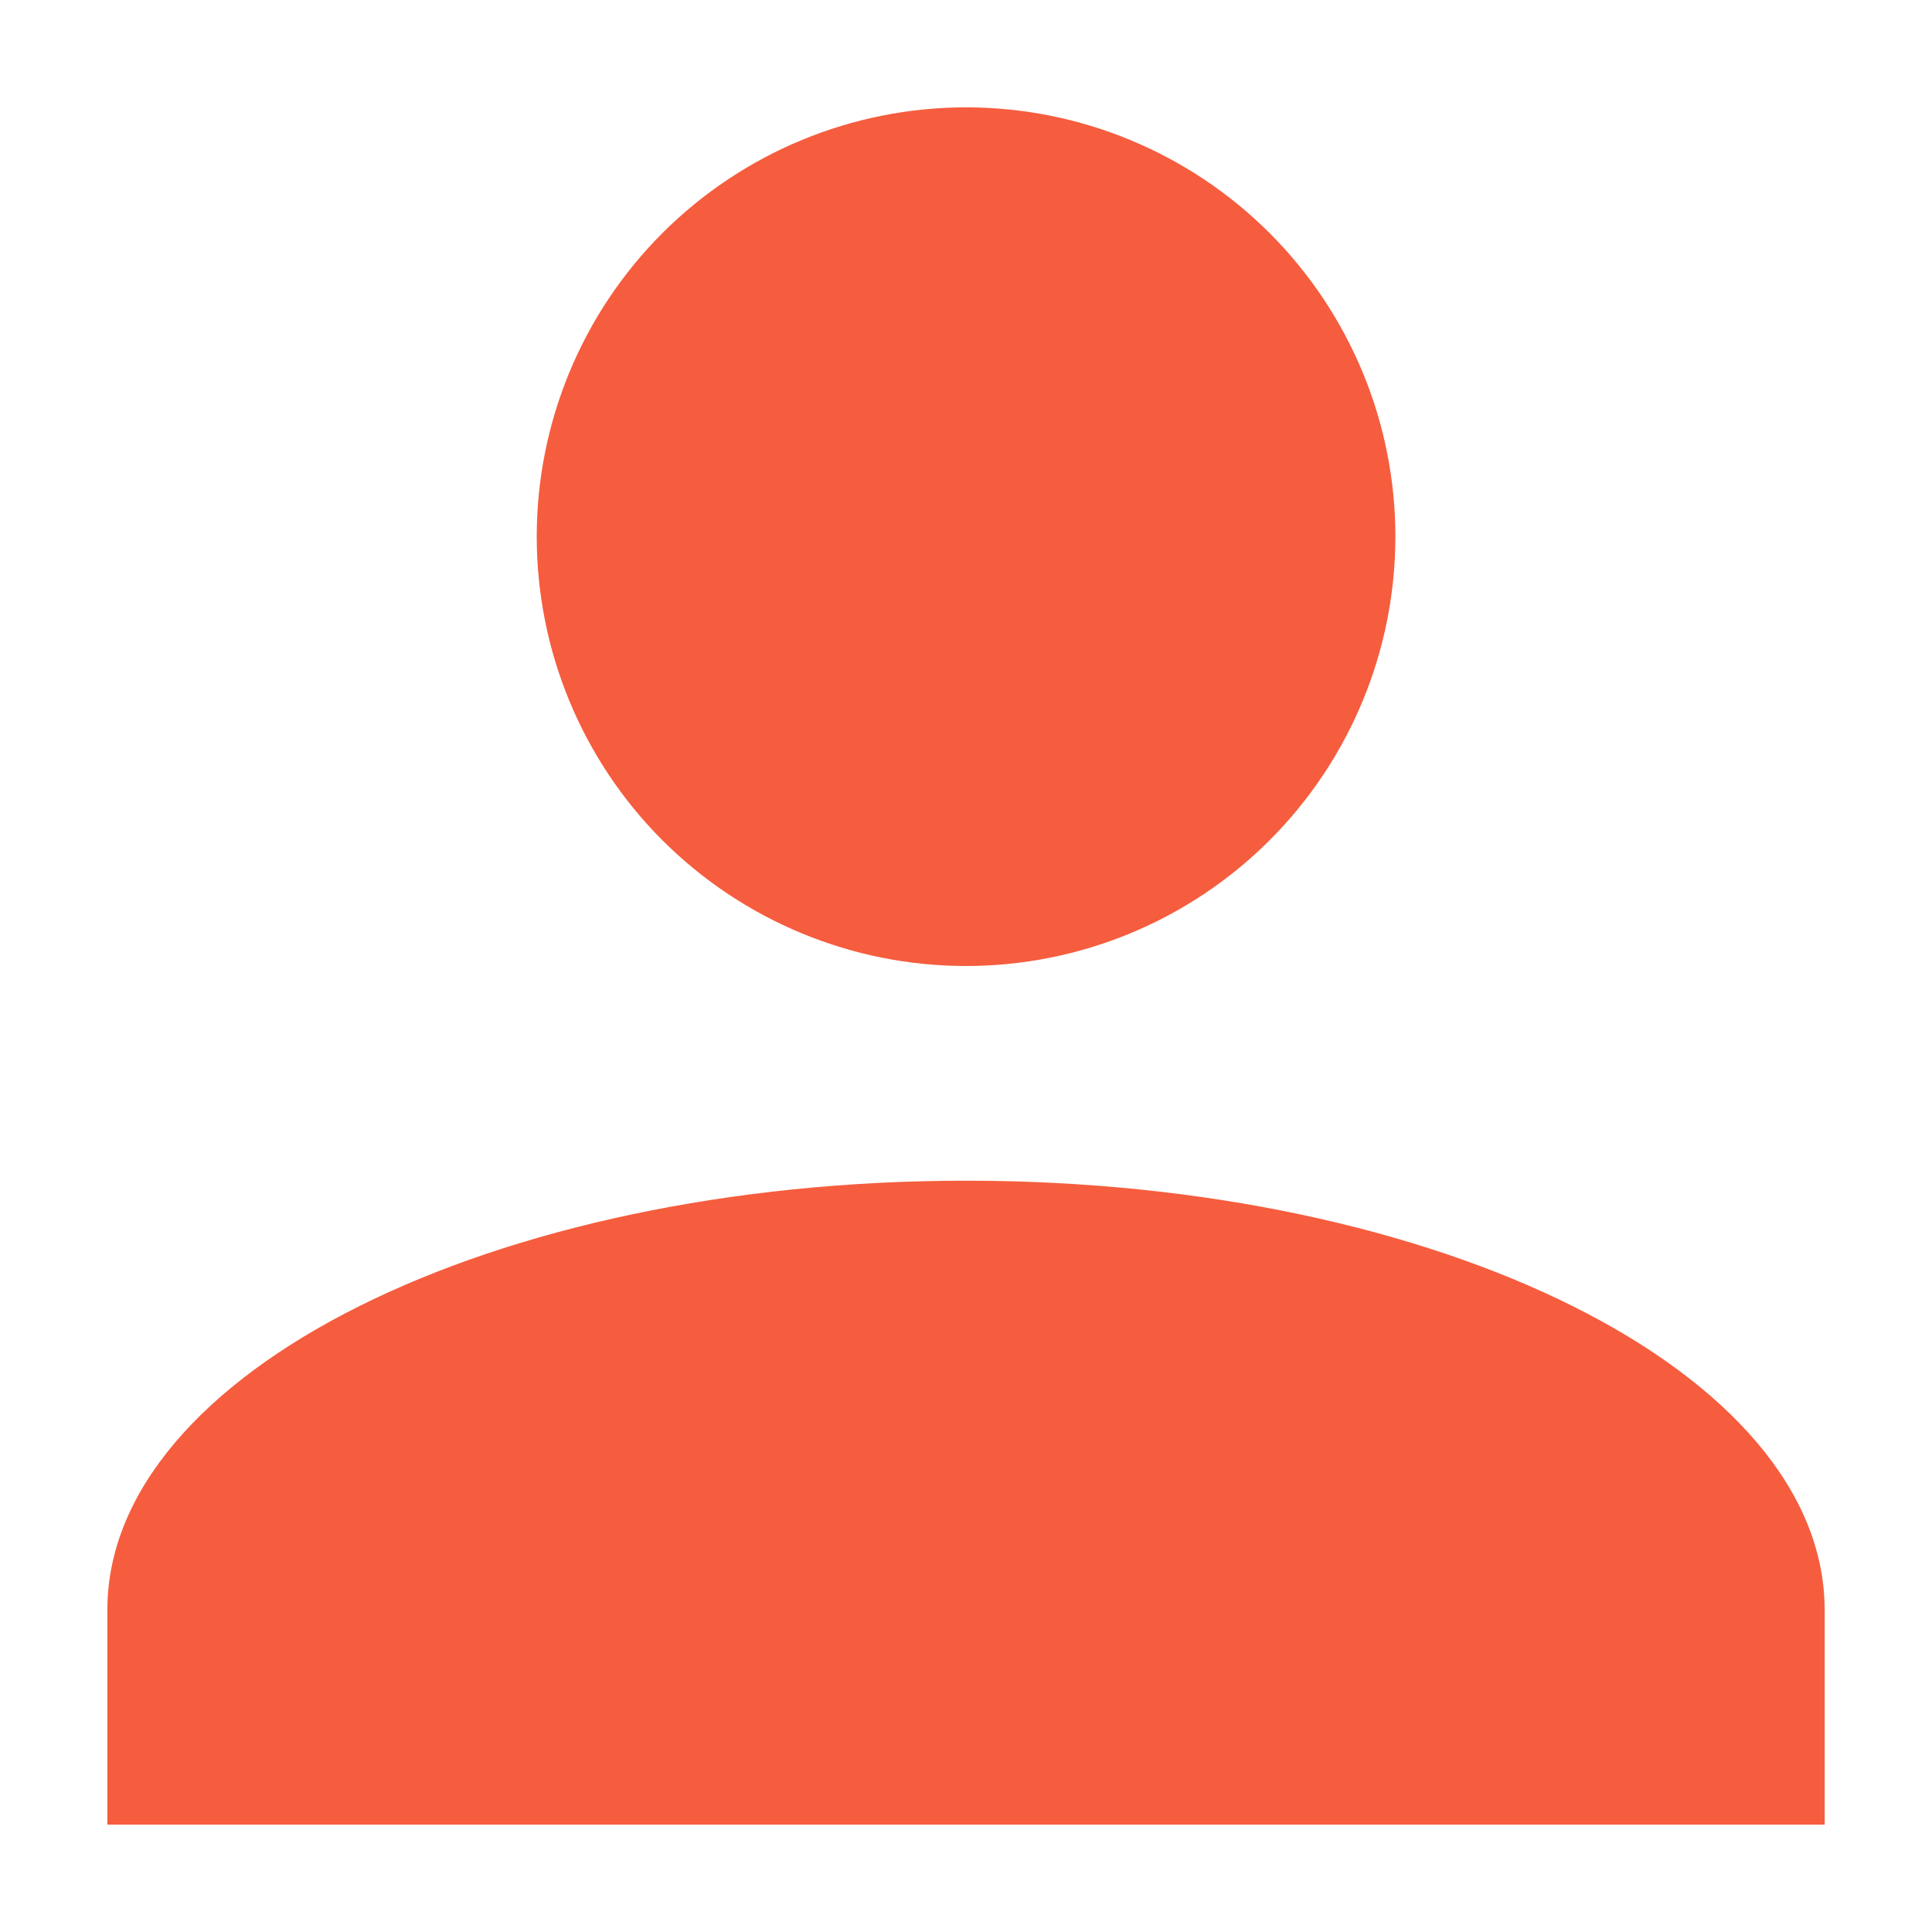
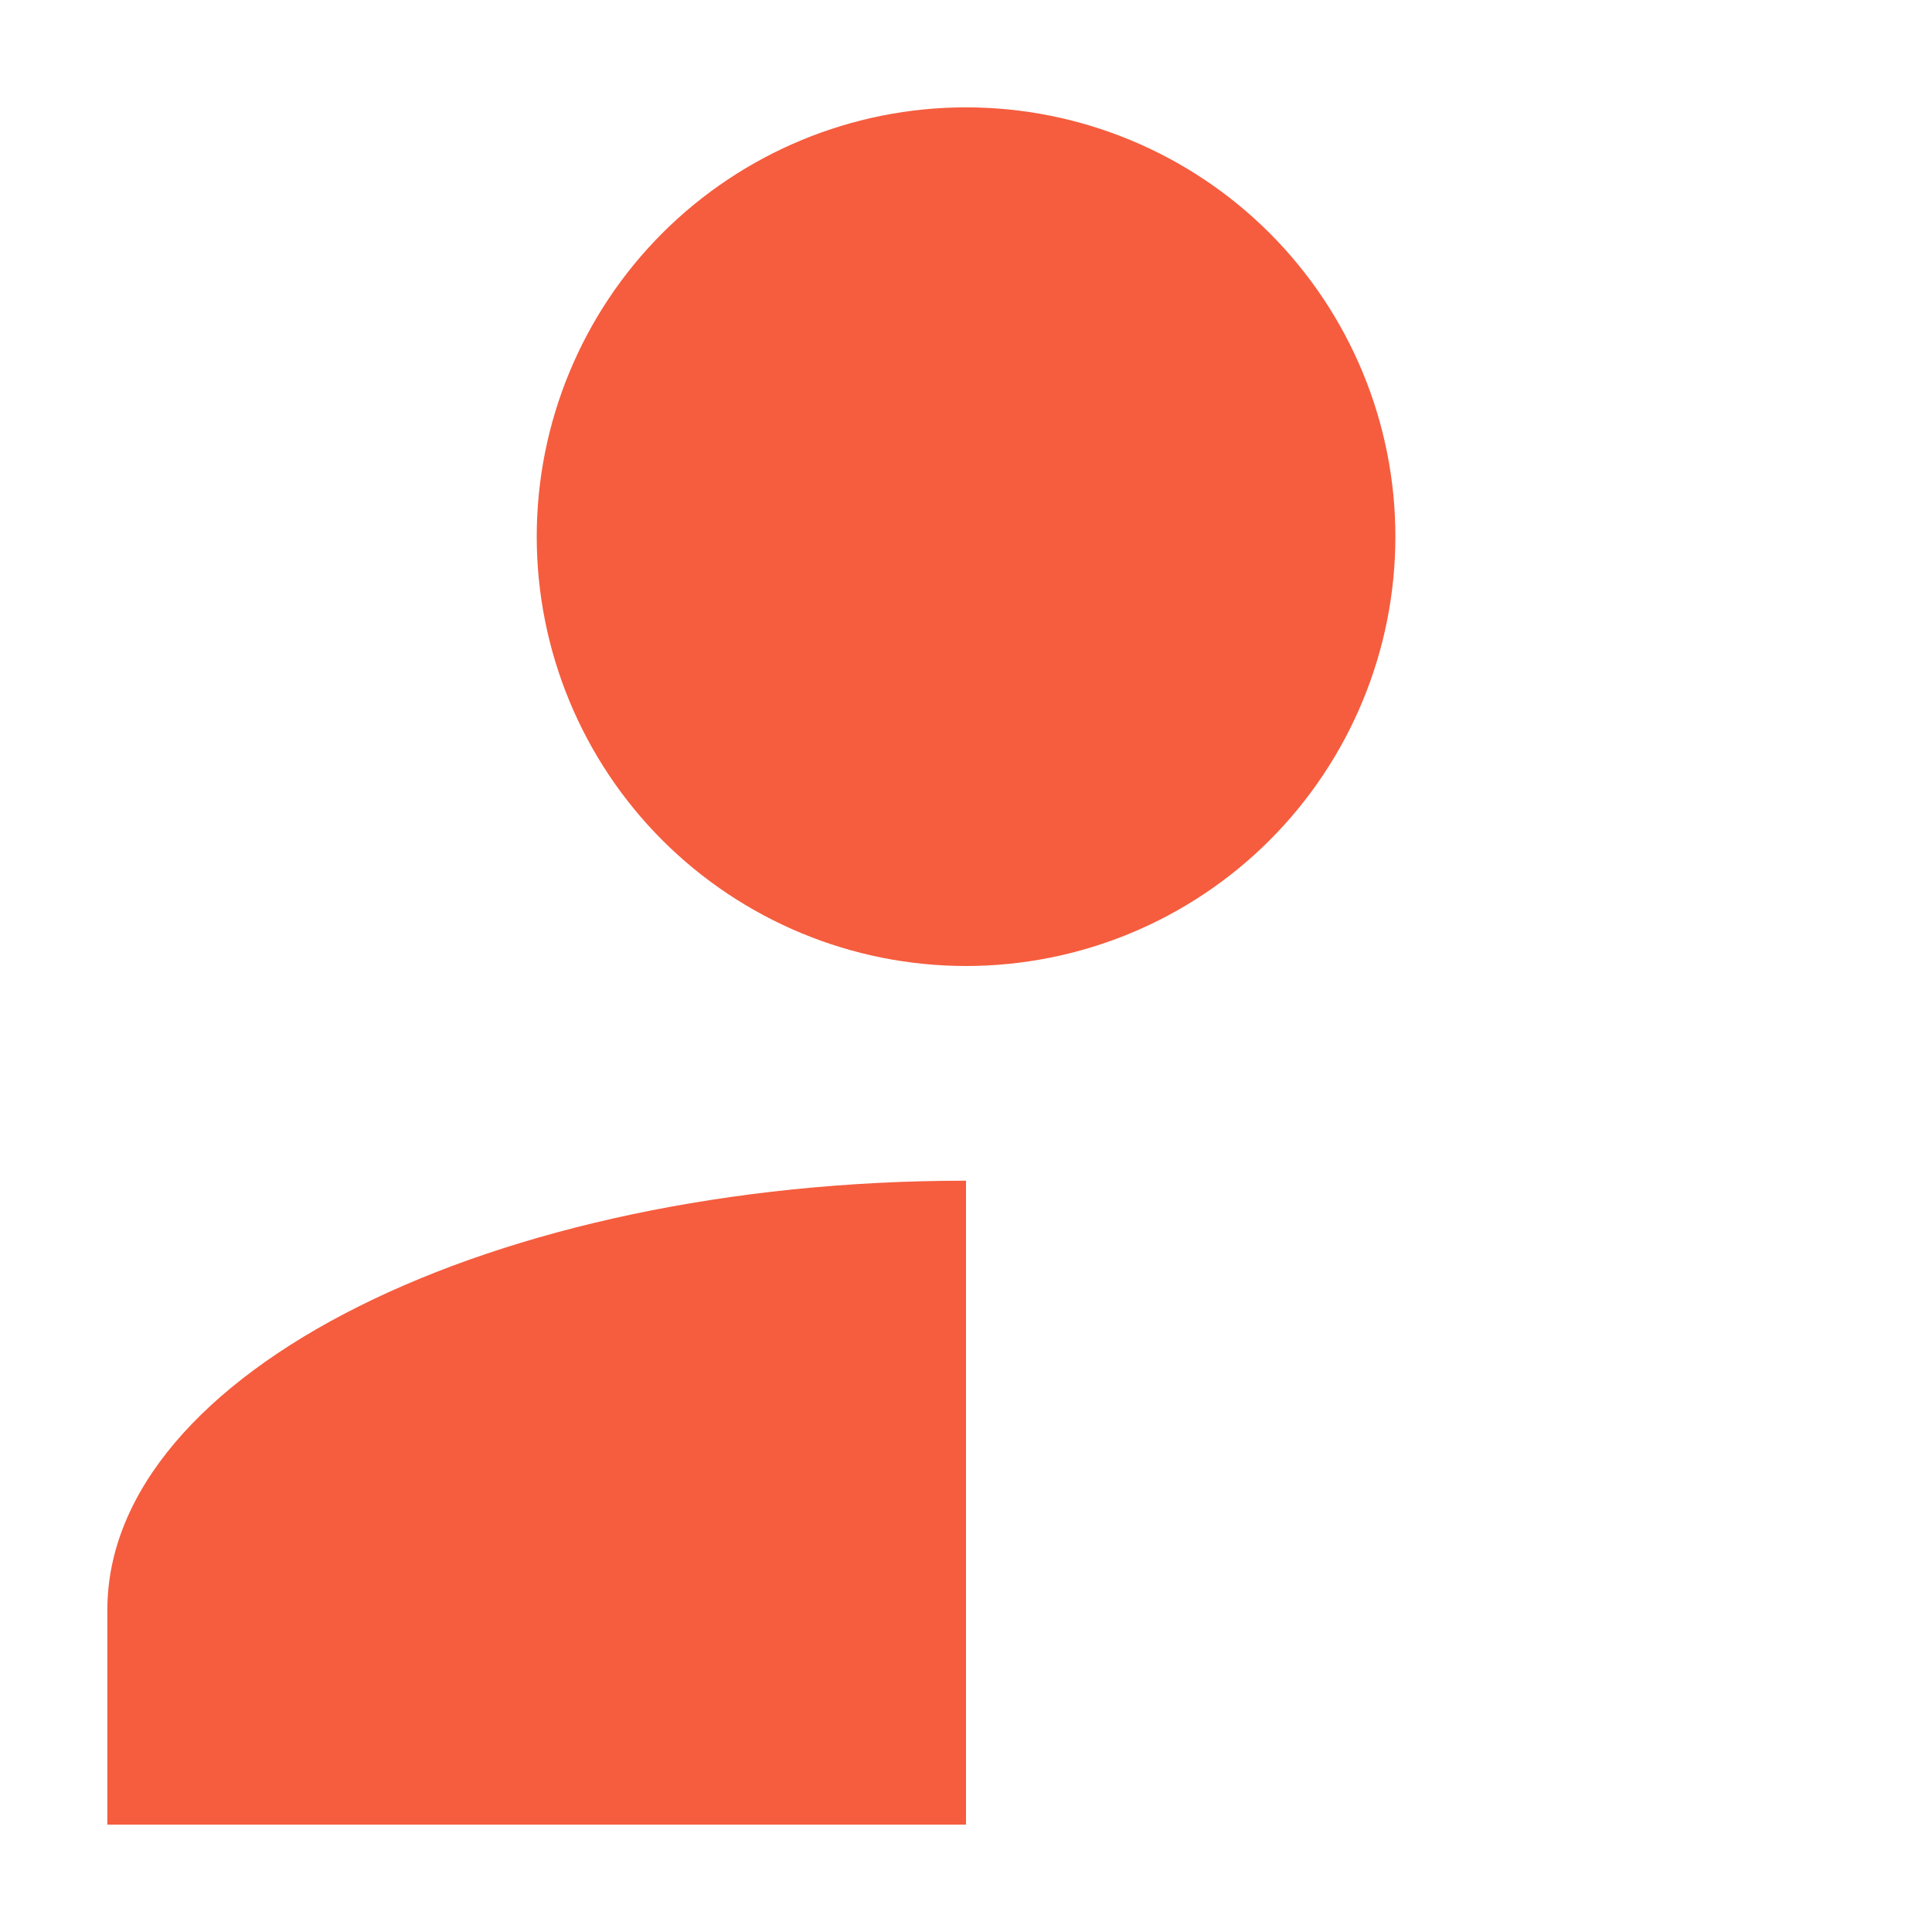
<svg xmlns="http://www.w3.org/2000/svg" width="16" height="16" viewBox="0 0 16 16" fill="none">
-   <path d="M8 0.889C8.943 0.889 9.848 1.264 10.514 1.93C11.181 2.597 11.556 3.501 11.556 4.444C11.556 5.387 11.181 6.292 10.514 6.959C9.848 7.625 8.943 8 8 8C7.057 8 6.153 7.625 5.486 6.959C4.819 6.292 4.445 5.387 4.445 4.444C4.445 3.501 4.819 2.597 5.486 1.93C6.153 1.264 7.057 0.889 8 0.889ZM8 9.778C11.929 9.778 15.111 11.369 15.111 13.333V15.111H0.889V13.333C0.889 11.369 4.071 9.778 8 9.778Z" fill="#F55D3E" />
+   <path d="M8 0.889C8.943 0.889 9.848 1.264 10.514 1.93C11.181 2.597 11.556 3.501 11.556 4.444C11.556 5.387 11.181 6.292 10.514 6.959C9.848 7.625 8.943 8 8 8C7.057 8 6.153 7.625 5.486 6.959C4.819 6.292 4.445 5.387 4.445 4.444C4.445 3.501 4.819 2.597 5.486 1.93C6.153 1.264 7.057 0.889 8 0.889ZM8 9.778V15.111H0.889V13.333C0.889 11.369 4.071 9.778 8 9.778Z" fill="#F55D3E" />
</svg>